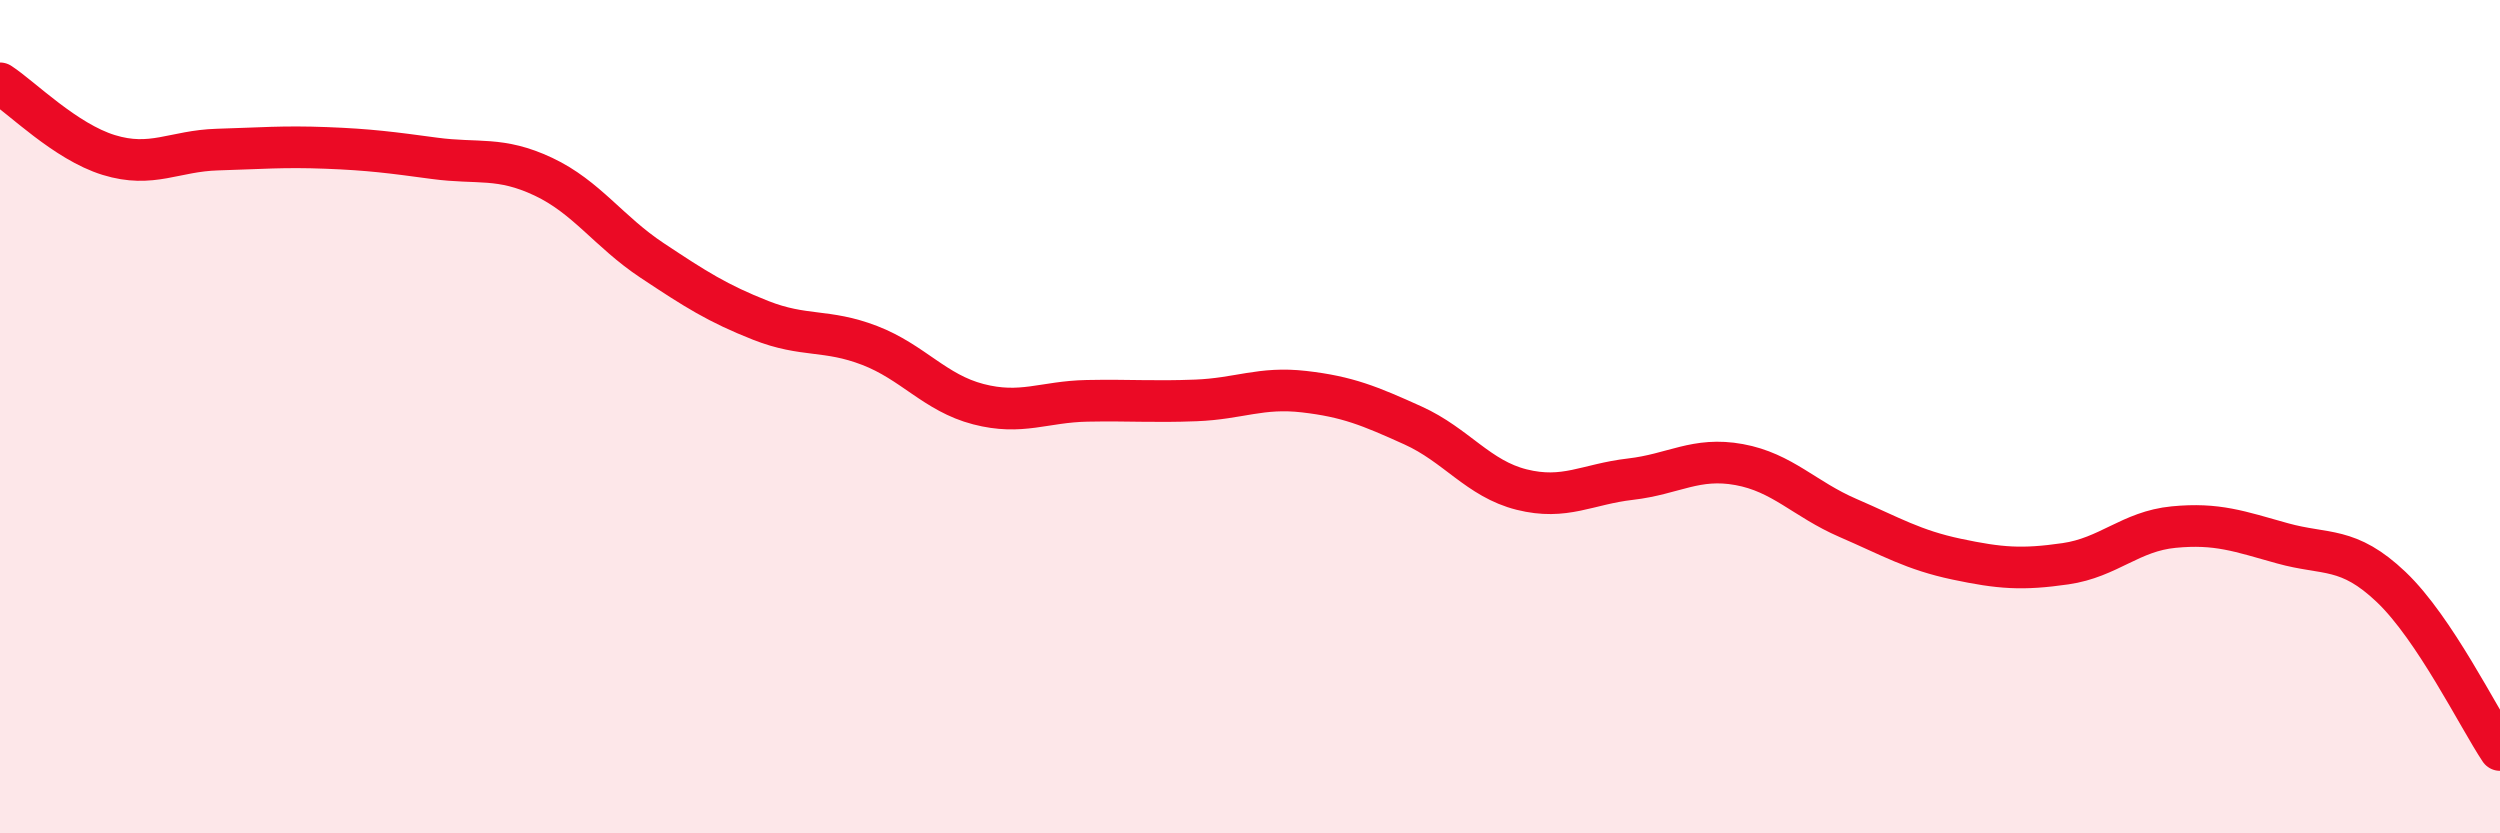
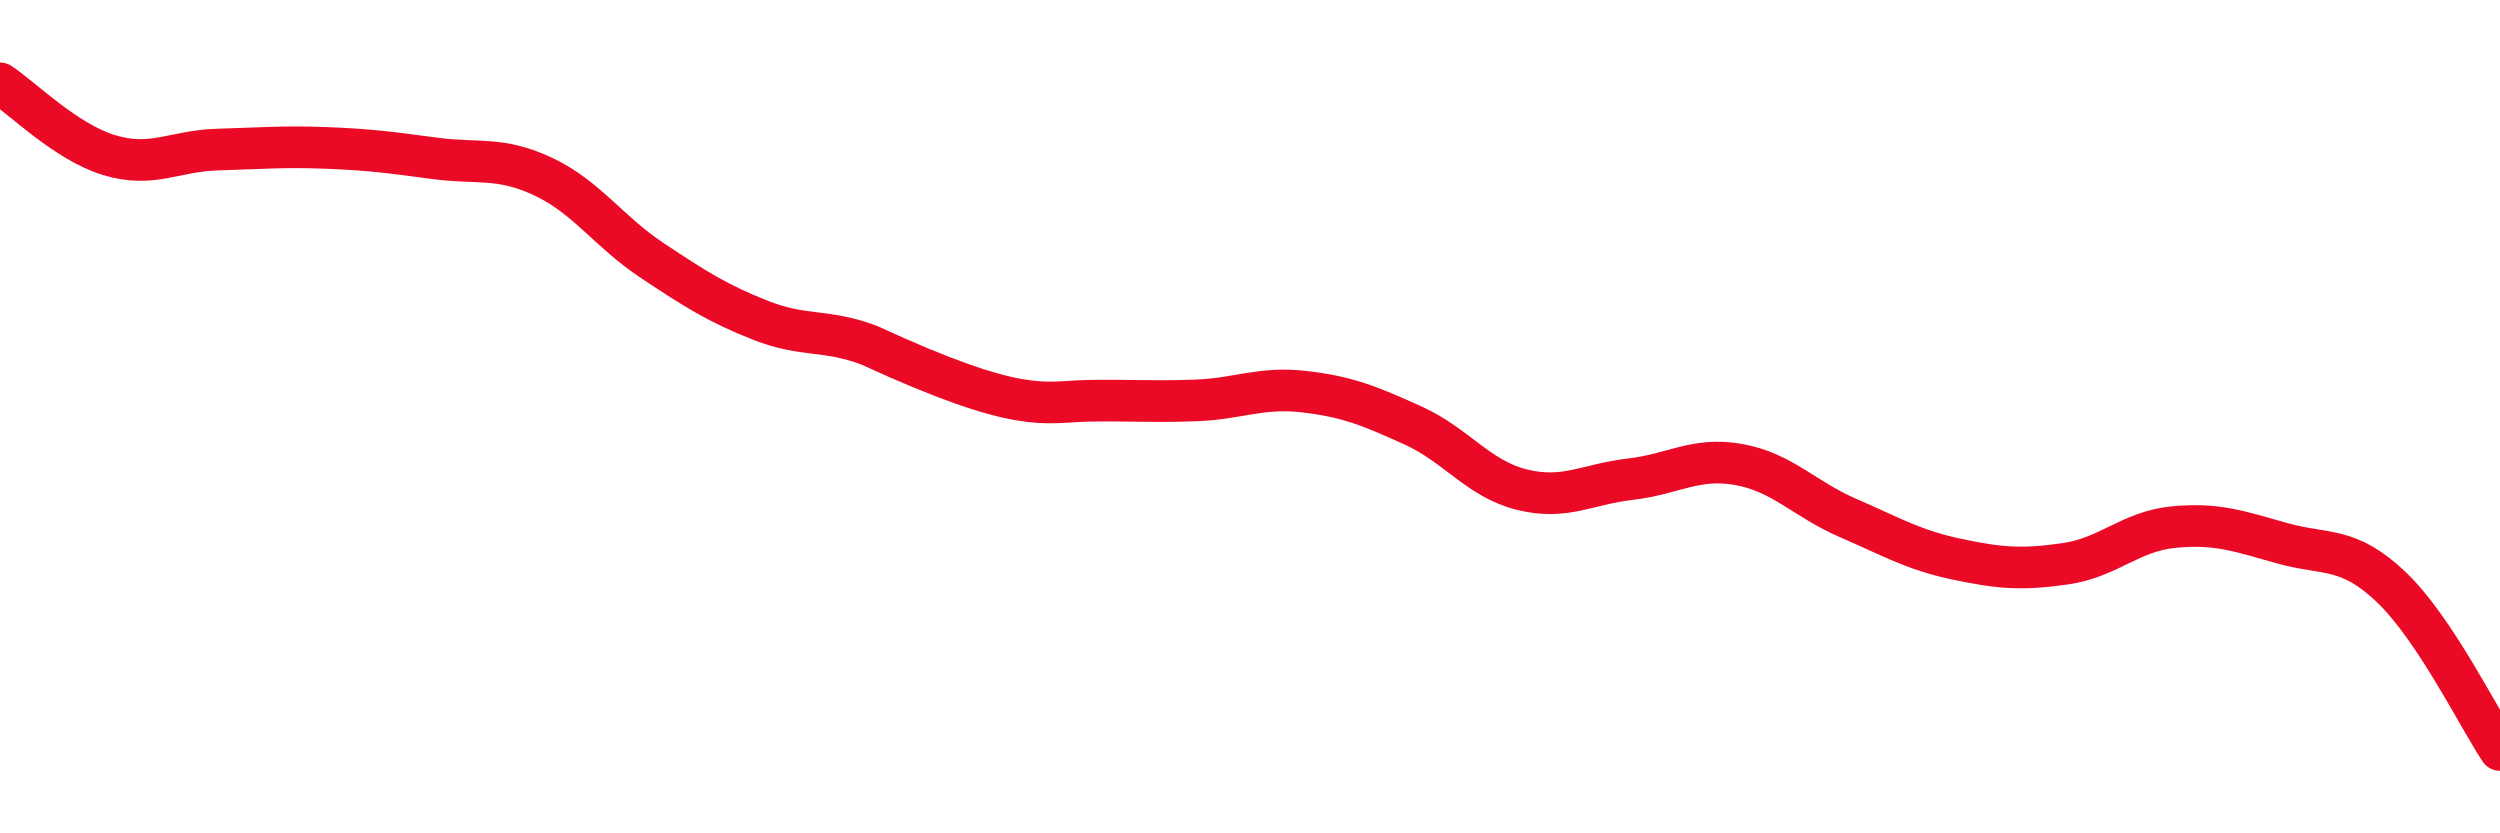
<svg xmlns="http://www.w3.org/2000/svg" width="60" height="20" viewBox="0 0 60 20">
-   <path d="M 0,2 C 0.52,2.34 1.57,3.4 2.61,3.72 C 3.65,4.04 4.18,3.62 5.22,3.59 C 6.26,3.56 6.79,3.51 7.83,3.55 C 8.87,3.59 9.39,3.66 10.43,3.8 C 11.47,3.94 12,3.75 13.04,4.24 C 14.08,4.73 14.61,5.56 15.65,6.25 C 16.69,6.94 17.22,7.28 18.26,7.69 C 19.3,8.1 19.83,7.89 20.87,8.29 C 21.91,8.69 22.44,9.43 23.48,9.7 C 24.52,9.97 25.05,9.64 26.09,9.62 C 27.13,9.6 27.66,9.65 28.7,9.61 C 29.74,9.57 30.26,9.28 31.3,9.4 C 32.34,9.52 32.87,9.74 33.91,10.21 C 34.95,10.68 35.48,11.49 36.52,11.75 C 37.56,12.01 38.09,11.62 39.13,11.5 C 40.17,11.38 40.7,10.96 41.74,11.15 C 42.78,11.34 43.31,11.98 44.35,12.43 C 45.39,12.88 45.92,13.2 46.96,13.42 C 48,13.64 48.53,13.68 49.57,13.53 C 50.61,13.38 51.13,12.75 52.17,12.65 C 53.21,12.55 53.74,12.75 54.78,13.04 C 55.82,13.33 56.35,13.1 57.39,14.09 C 58.43,15.08 59.48,17.22 60,18L60 20L0 20Z" fill="#EB0A25" opacity="0.1" stroke-linecap="round" stroke-linejoin="round" />
-   <path d="M 0,2 C 0.52,2.34 1.57,3.4 2.61,3.72 C 3.65,4.04 4.18,3.62 5.22,3.59 C 6.26,3.56 6.79,3.51 7.83,3.55 C 8.87,3.59 9.39,3.66 10.43,3.8 C 11.47,3.94 12,3.75 13.04,4.24 C 14.08,4.73 14.61,5.56 15.65,6.25 C 16.69,6.94 17.22,7.28 18.26,7.69 C 19.3,8.1 19.83,7.89 20.87,8.29 C 21.91,8.69 22.44,9.43 23.48,9.7 C 24.52,9.97 25.05,9.64 26.09,9.62 C 27.13,9.6 27.66,9.65 28.7,9.61 C 29.74,9.57 30.26,9.28 31.3,9.4 C 32.34,9.52 32.87,9.74 33.91,10.21 C 34.95,10.68 35.48,11.49 36.52,11.75 C 37.56,12.01 38.09,11.62 39.13,11.5 C 40.17,11.38 40.7,10.96 41.74,11.15 C 42.78,11.34 43.31,11.98 44.35,12.43 C 45.39,12.88 45.92,13.2 46.96,13.42 C 48,13.64 48.53,13.68 49.57,13.53 C 50.61,13.38 51.13,12.75 52.17,12.65 C 53.21,12.55 53.74,12.75 54.78,13.04 C 55.82,13.33 56.35,13.1 57.39,14.09 C 58.43,15.08 59.48,17.22 60,18" stroke="#EB0A25" stroke-width="1" fill="none" stroke-linecap="round" stroke-linejoin="round" />
+   <path d="M 0,2 C 0.52,2.34 1.57,3.4 2.61,3.72 C 3.65,4.04 4.18,3.62 5.22,3.59 C 6.26,3.56 6.79,3.51 7.83,3.55 C 8.87,3.59 9.39,3.66 10.43,3.8 C 11.47,3.94 12,3.75 13.04,4.24 C 14.08,4.73 14.61,5.56 15.65,6.25 C 16.69,6.94 17.22,7.28 18.26,7.69 C 19.3,8.1 19.83,7.89 20.87,8.29 C 24.52,9.97 25.05,9.64 26.09,9.62 C 27.13,9.6 27.66,9.65 28.7,9.61 C 29.74,9.57 30.26,9.28 31.3,9.4 C 32.34,9.52 32.87,9.74 33.91,10.21 C 34.95,10.68 35.48,11.49 36.52,11.75 C 37.56,12.01 38.09,11.62 39.13,11.5 C 40.17,11.38 40.7,10.96 41.74,11.15 C 42.78,11.34 43.31,11.98 44.35,12.43 C 45.39,12.88 45.92,13.2 46.96,13.42 C 48,13.64 48.53,13.68 49.57,13.53 C 50.61,13.38 51.13,12.75 52.17,12.65 C 53.21,12.55 53.74,12.75 54.78,13.04 C 55.82,13.33 56.35,13.1 57.39,14.09 C 58.43,15.08 59.48,17.22 60,18" stroke="#EB0A25" stroke-width="1" fill="none" stroke-linecap="round" stroke-linejoin="round" />
</svg>